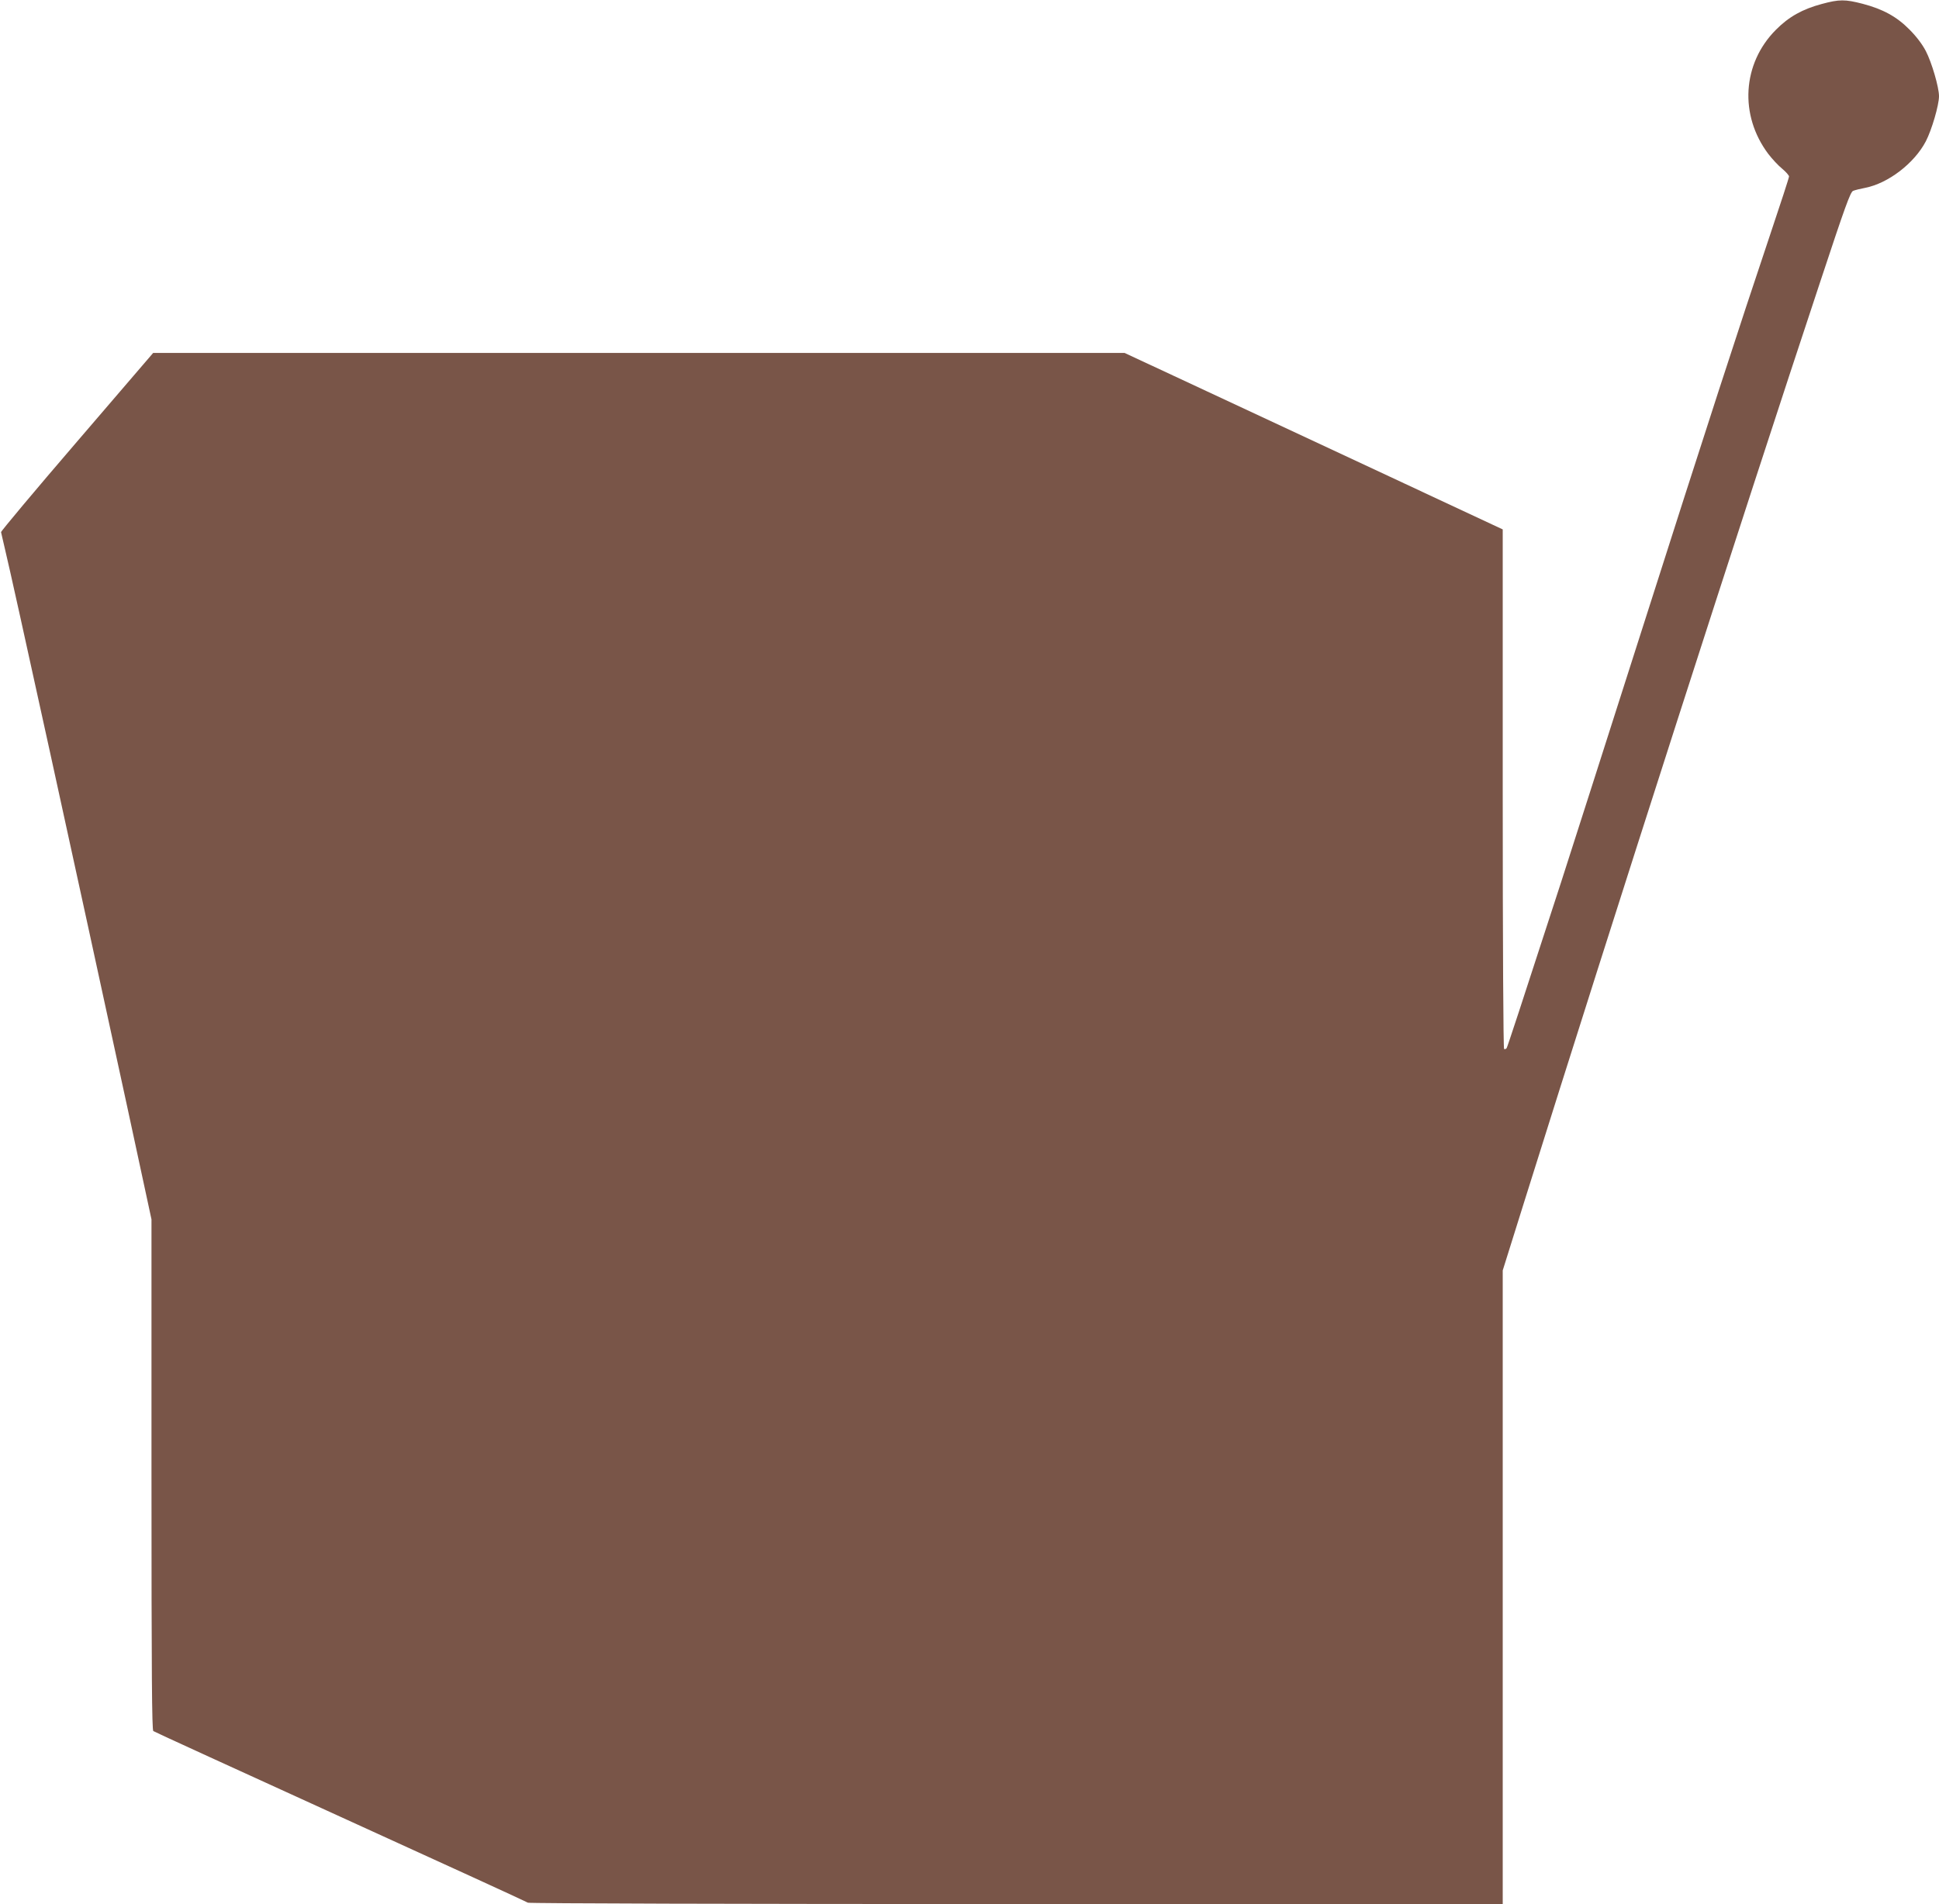
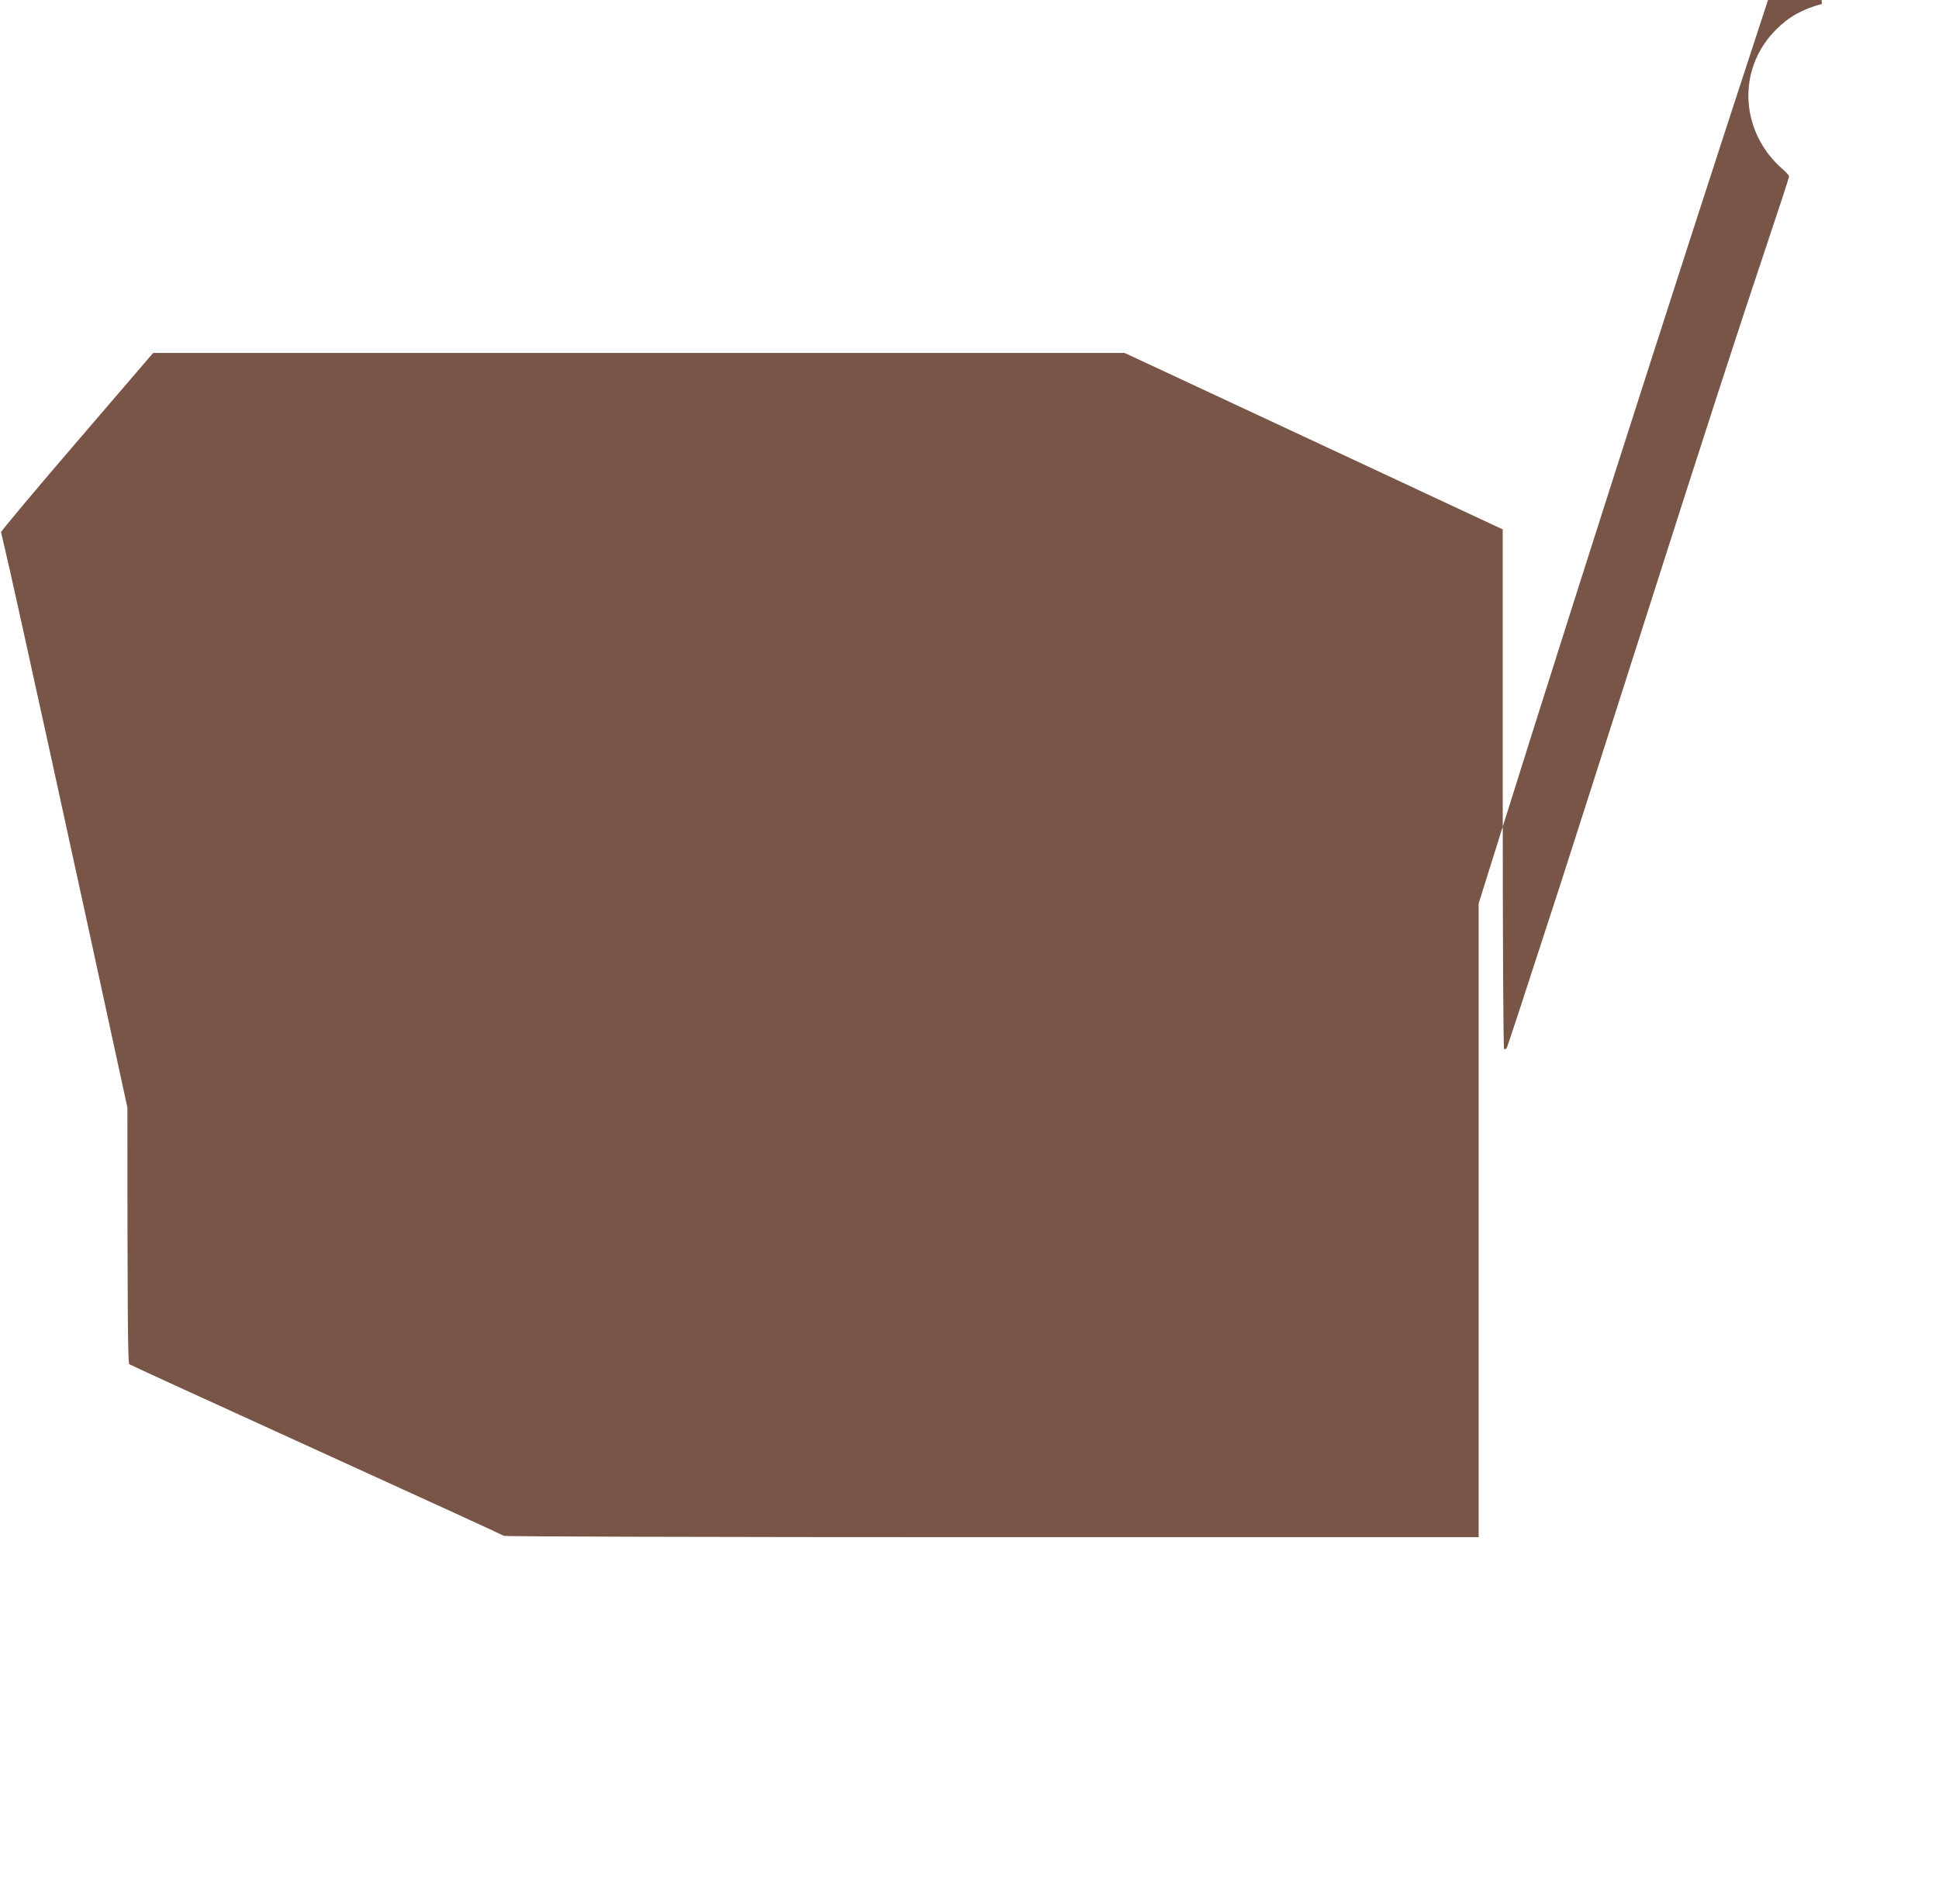
<svg xmlns="http://www.w3.org/2000/svg" version="1.0" width="1280pt" height="1257pt" viewBox="0 0 1280 1257" preserveAspectRatio="xMidYMid meet">
  <g transform="translate(0,1257) scale(0.1,-0.1)" fill="#795548" stroke="none">
-     <path d="M12027 12544 c-128 -34 -219 -85 -304 -171 -222 -223 -242 -564 -50 -819 26 -34 67 -78 92 -98 25 -21 45 -44 45 -51 0 -8 -56 -180 -124 -382 -209 -623 -418 -1265 -856 -2638 -232 -726 -468 -1464 -525 -1640 -275 -847 -353 -1083 -359 -1094 -4 -6 -12 -9 -17 -6 -5 4 -9 672 -9 1718 l0 1712 -1248 583 -1248 582 -3207 0 -3206 0 -503 -586 c-277 -322 -502 -591 -501 -597 1 -7 14 -59 27 -117 49 -201 473 -2140 807 -3682 l159 -738 0 -1684 c0 -1335 3 -1686 12 -1694 7 -5 564 -260 1238 -567 674 -307 1229 -561 1235 -566 5 -5 1381 -9 3222 -9 l3213 0 0 2091 0 2092 146 466 c582 1856 1440 4526 1951 6064 163 493 198 590 216 597 12 5 48 14 80 20 152 30 324 162 400 307 39 75 87 239 87 298 0 59 -48 223 -87 298 -24 46 -63 97 -108 142 -85 86 -176 135 -309 170 -116 30 -154 30 -269 -1z" />
+     <path d="M12027 12544 c-128 -34 -219 -85 -304 -171 -222 -223 -242 -564 -50 -819 26 -34 67 -78 92 -98 25 -21 45 -44 45 -51 0 -8 -56 -180 -124 -382 -209 -623 -418 -1265 -856 -2638 -232 -726 -468 -1464 -525 -1640 -275 -847 -353 -1083 -359 -1094 -4 -6 -12 -9 -17 -6 -5 4 -9 672 -9 1718 l0 1712 -1248 583 -1248 582 -3207 0 -3206 0 -503 -586 c-277 -322 -502 -591 -501 -597 1 -7 14 -59 27 -117 49 -201 473 -2140 807 -3682 c0 -1335 3 -1686 12 -1694 7 -5 564 -260 1238 -567 674 -307 1229 -561 1235 -566 5 -5 1381 -9 3222 -9 l3213 0 0 2091 0 2092 146 466 c582 1856 1440 4526 1951 6064 163 493 198 590 216 597 12 5 48 14 80 20 152 30 324 162 400 307 39 75 87 239 87 298 0 59 -48 223 -87 298 -24 46 -63 97 -108 142 -85 86 -176 135 -309 170 -116 30 -154 30 -269 -1z" />
  </g>
</svg>